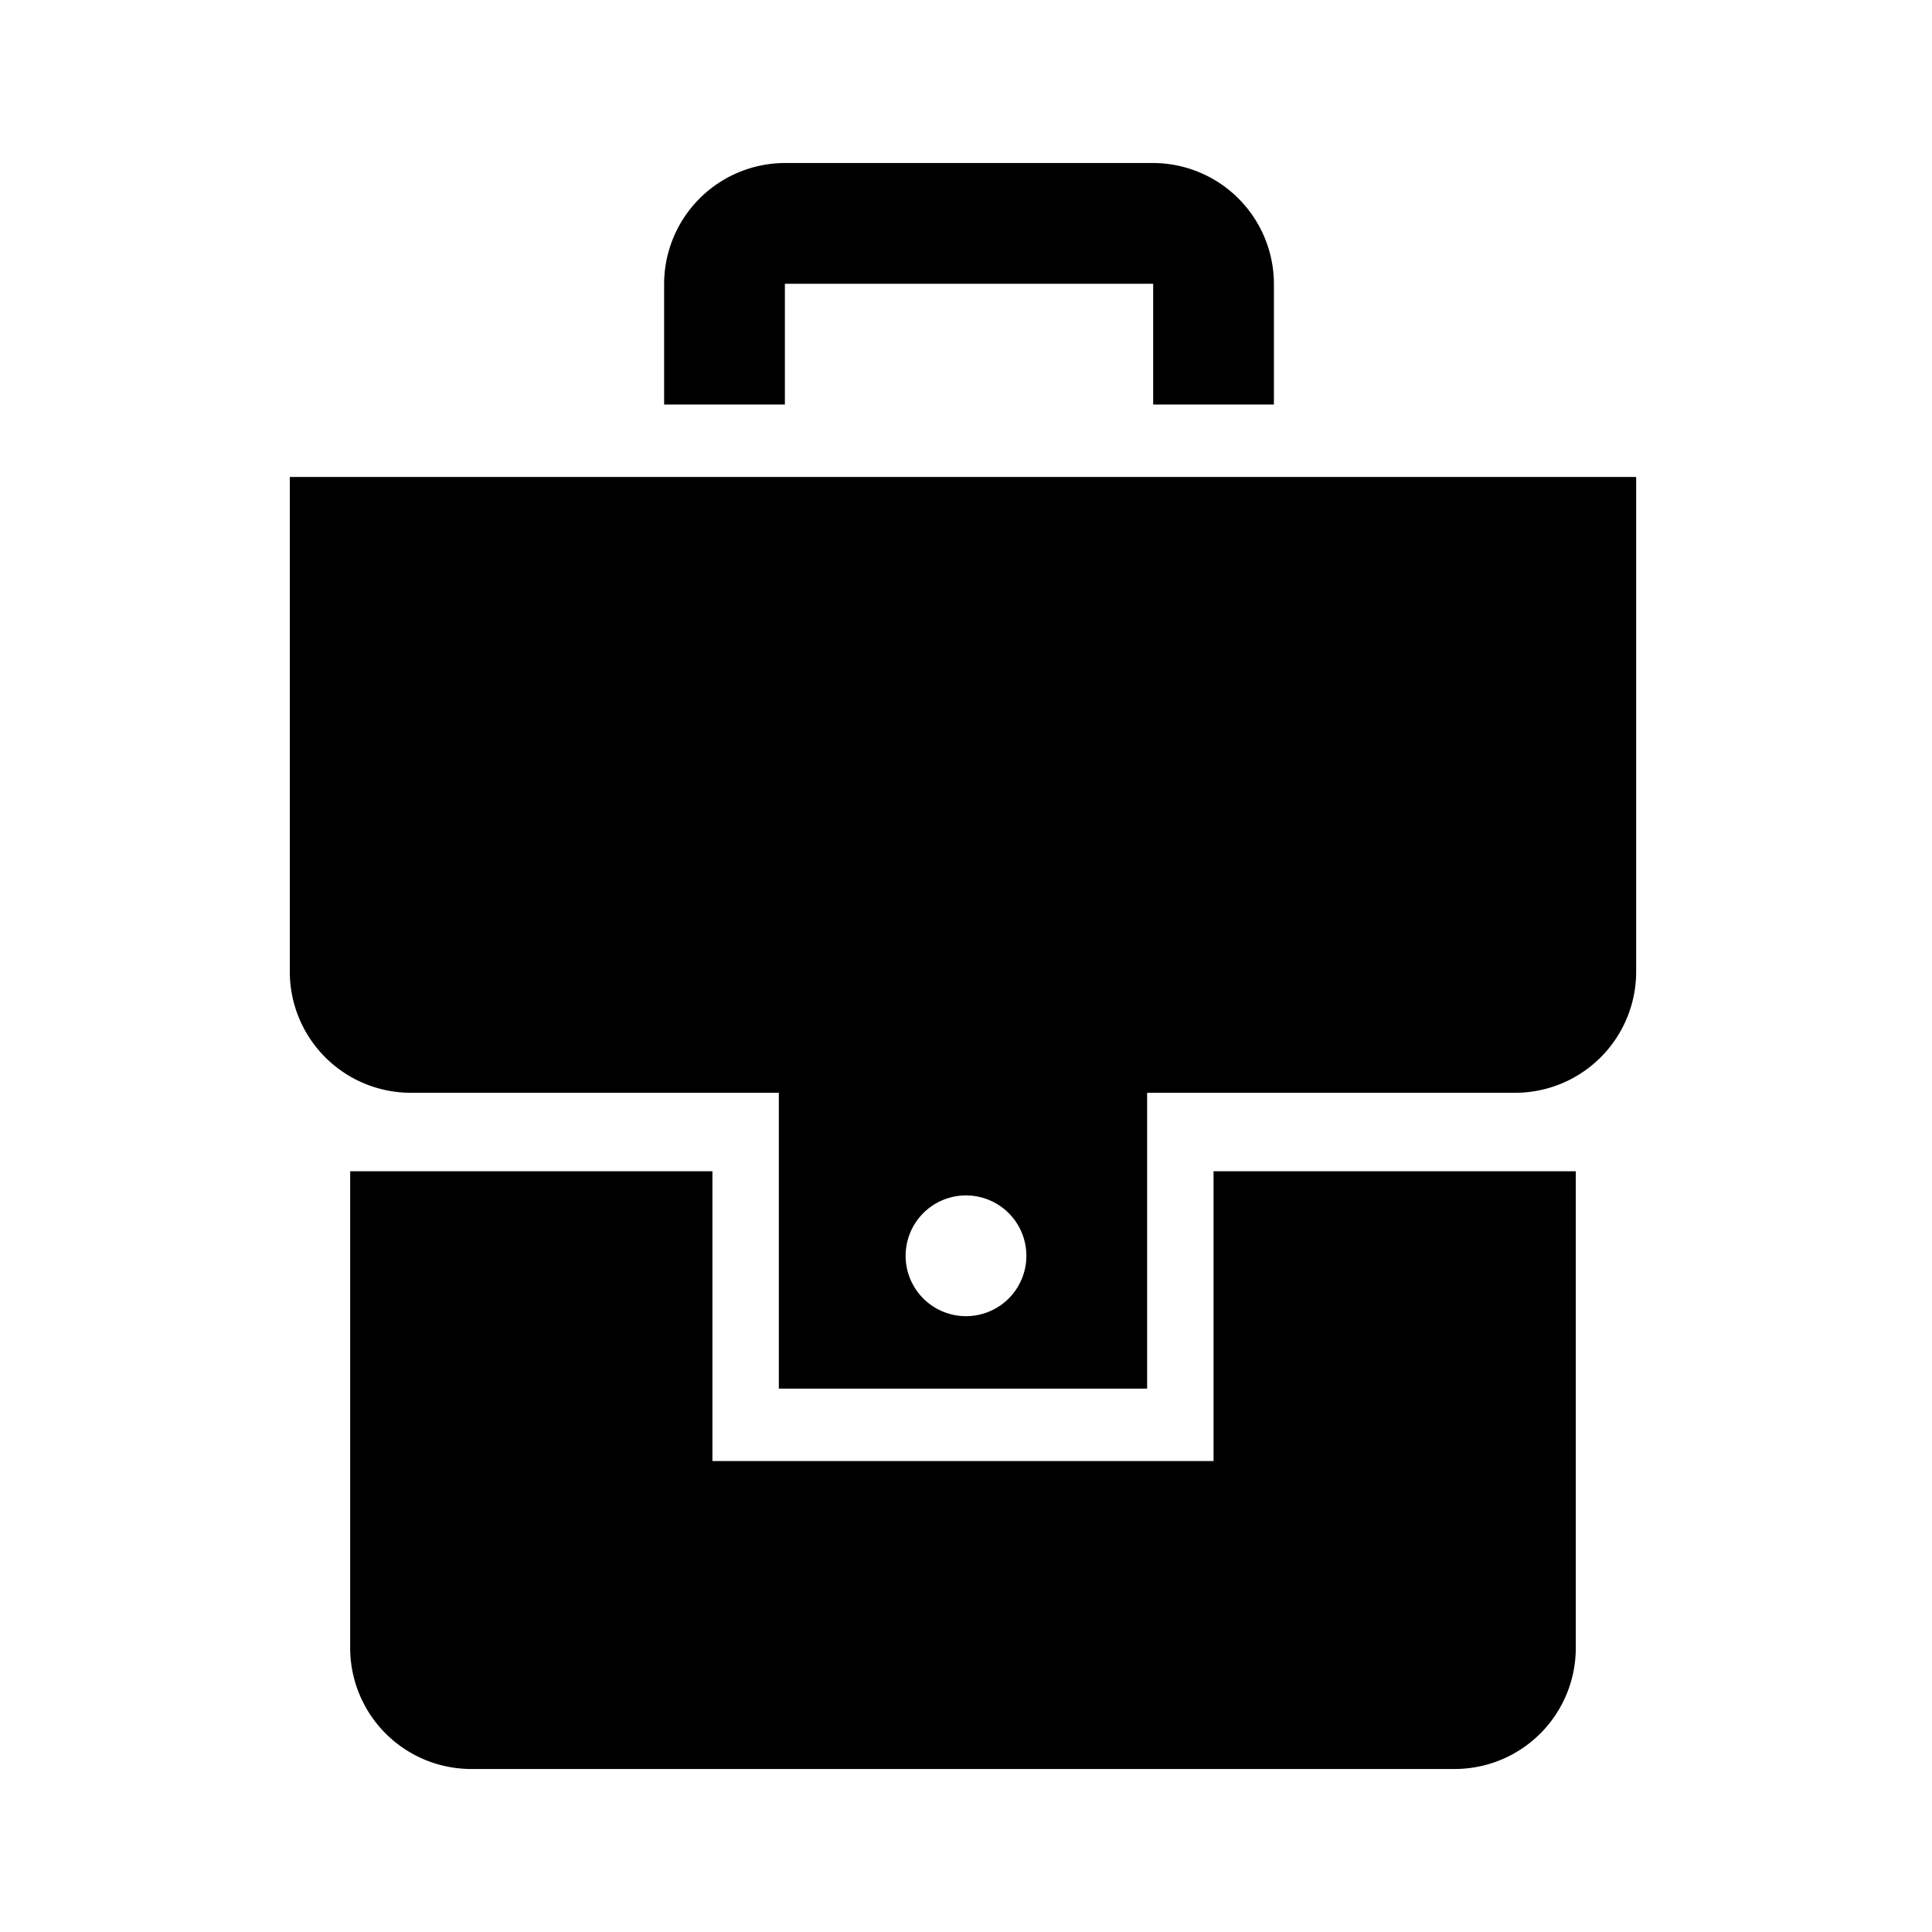
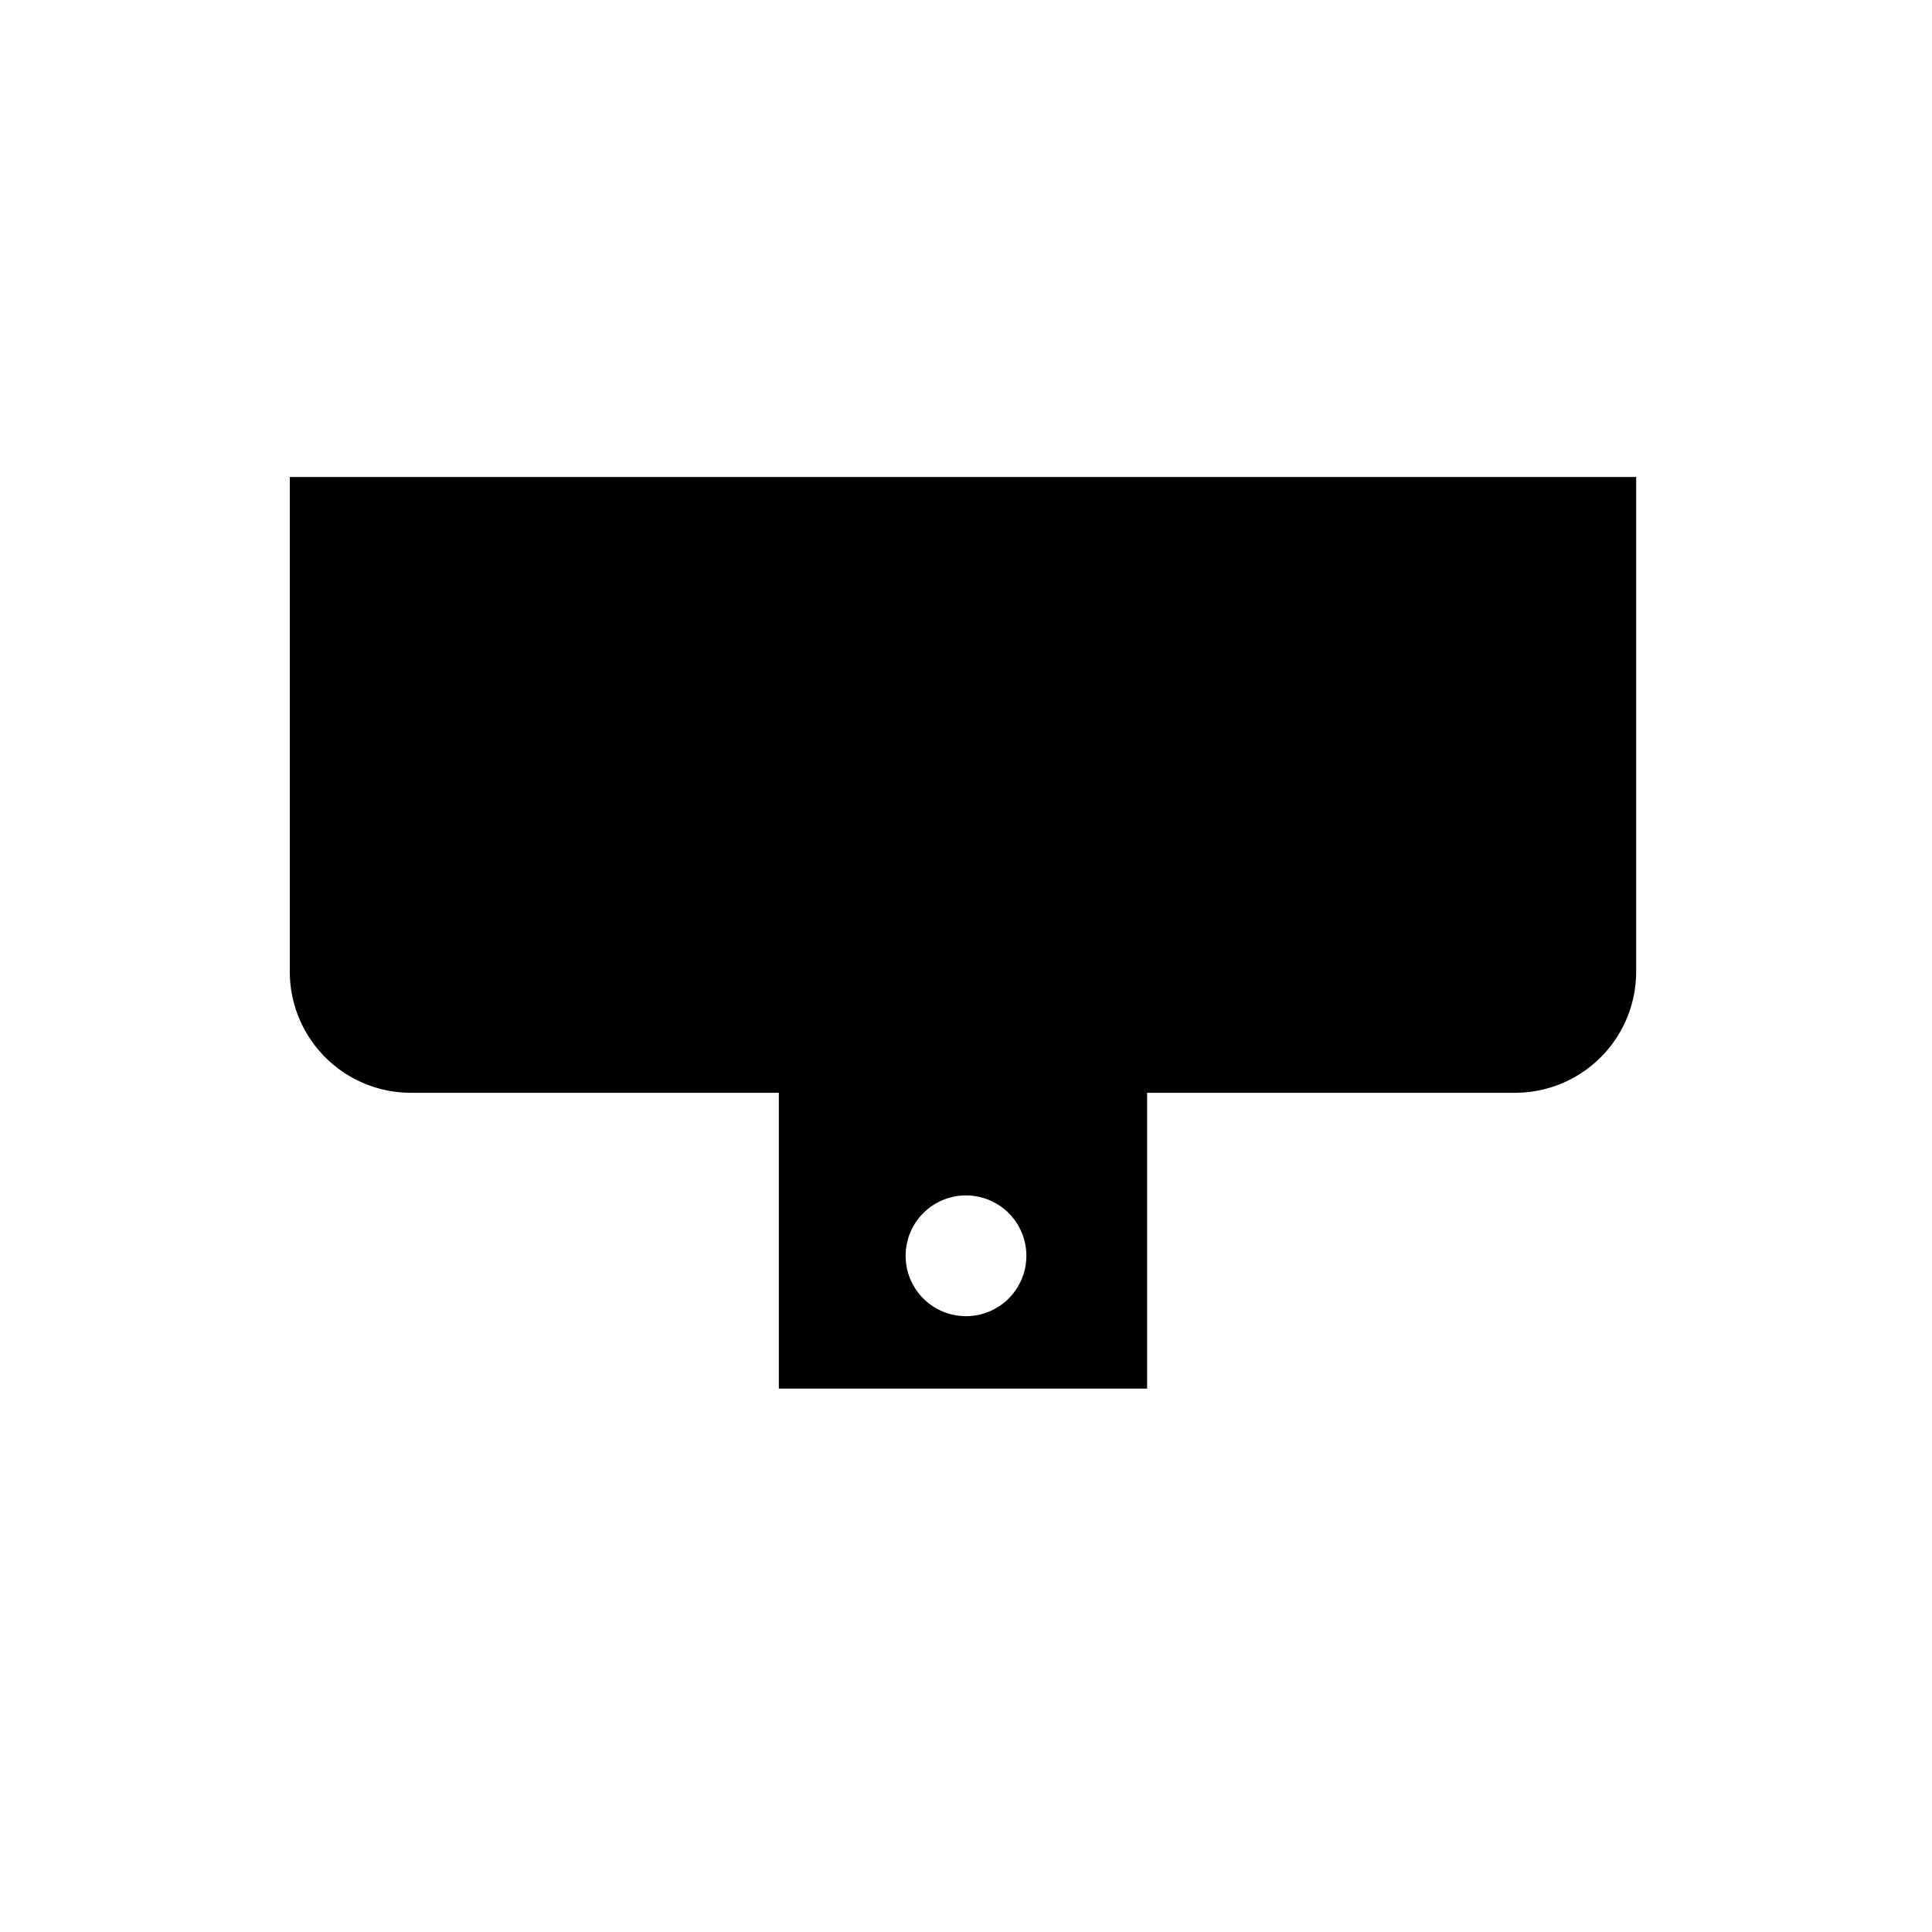
<svg xmlns="http://www.w3.org/2000/svg" viewBox="0 0 32 32">
-   <path fill="currentColor" d="M13,4.7h6.1v2h2v-2a2.006,2.006,0,0,0-2-2H13a2.006,2.006,0,0,0-2,2v2h2Z" />
-   <path fill="currentColor" d="M20.2,24.2H11.8V19.4h-6v7.9a2.006,2.006,0,0,0,2,2H24.1a2.006,2.006,0,0,0,2-2V19.4h-6v4.8Z" />
  <path fill="currentColor" d="M16,21.8a1,1,0,1,1,1-1,1,1,0,0,1-1,1M4.8,7.9v8.2a2.006,2.006,0,0,0,2,2h6.1V23H19V18.1h6.1a2.006,2.006,0,0,0,2-2V7.9Z" />
</svg>